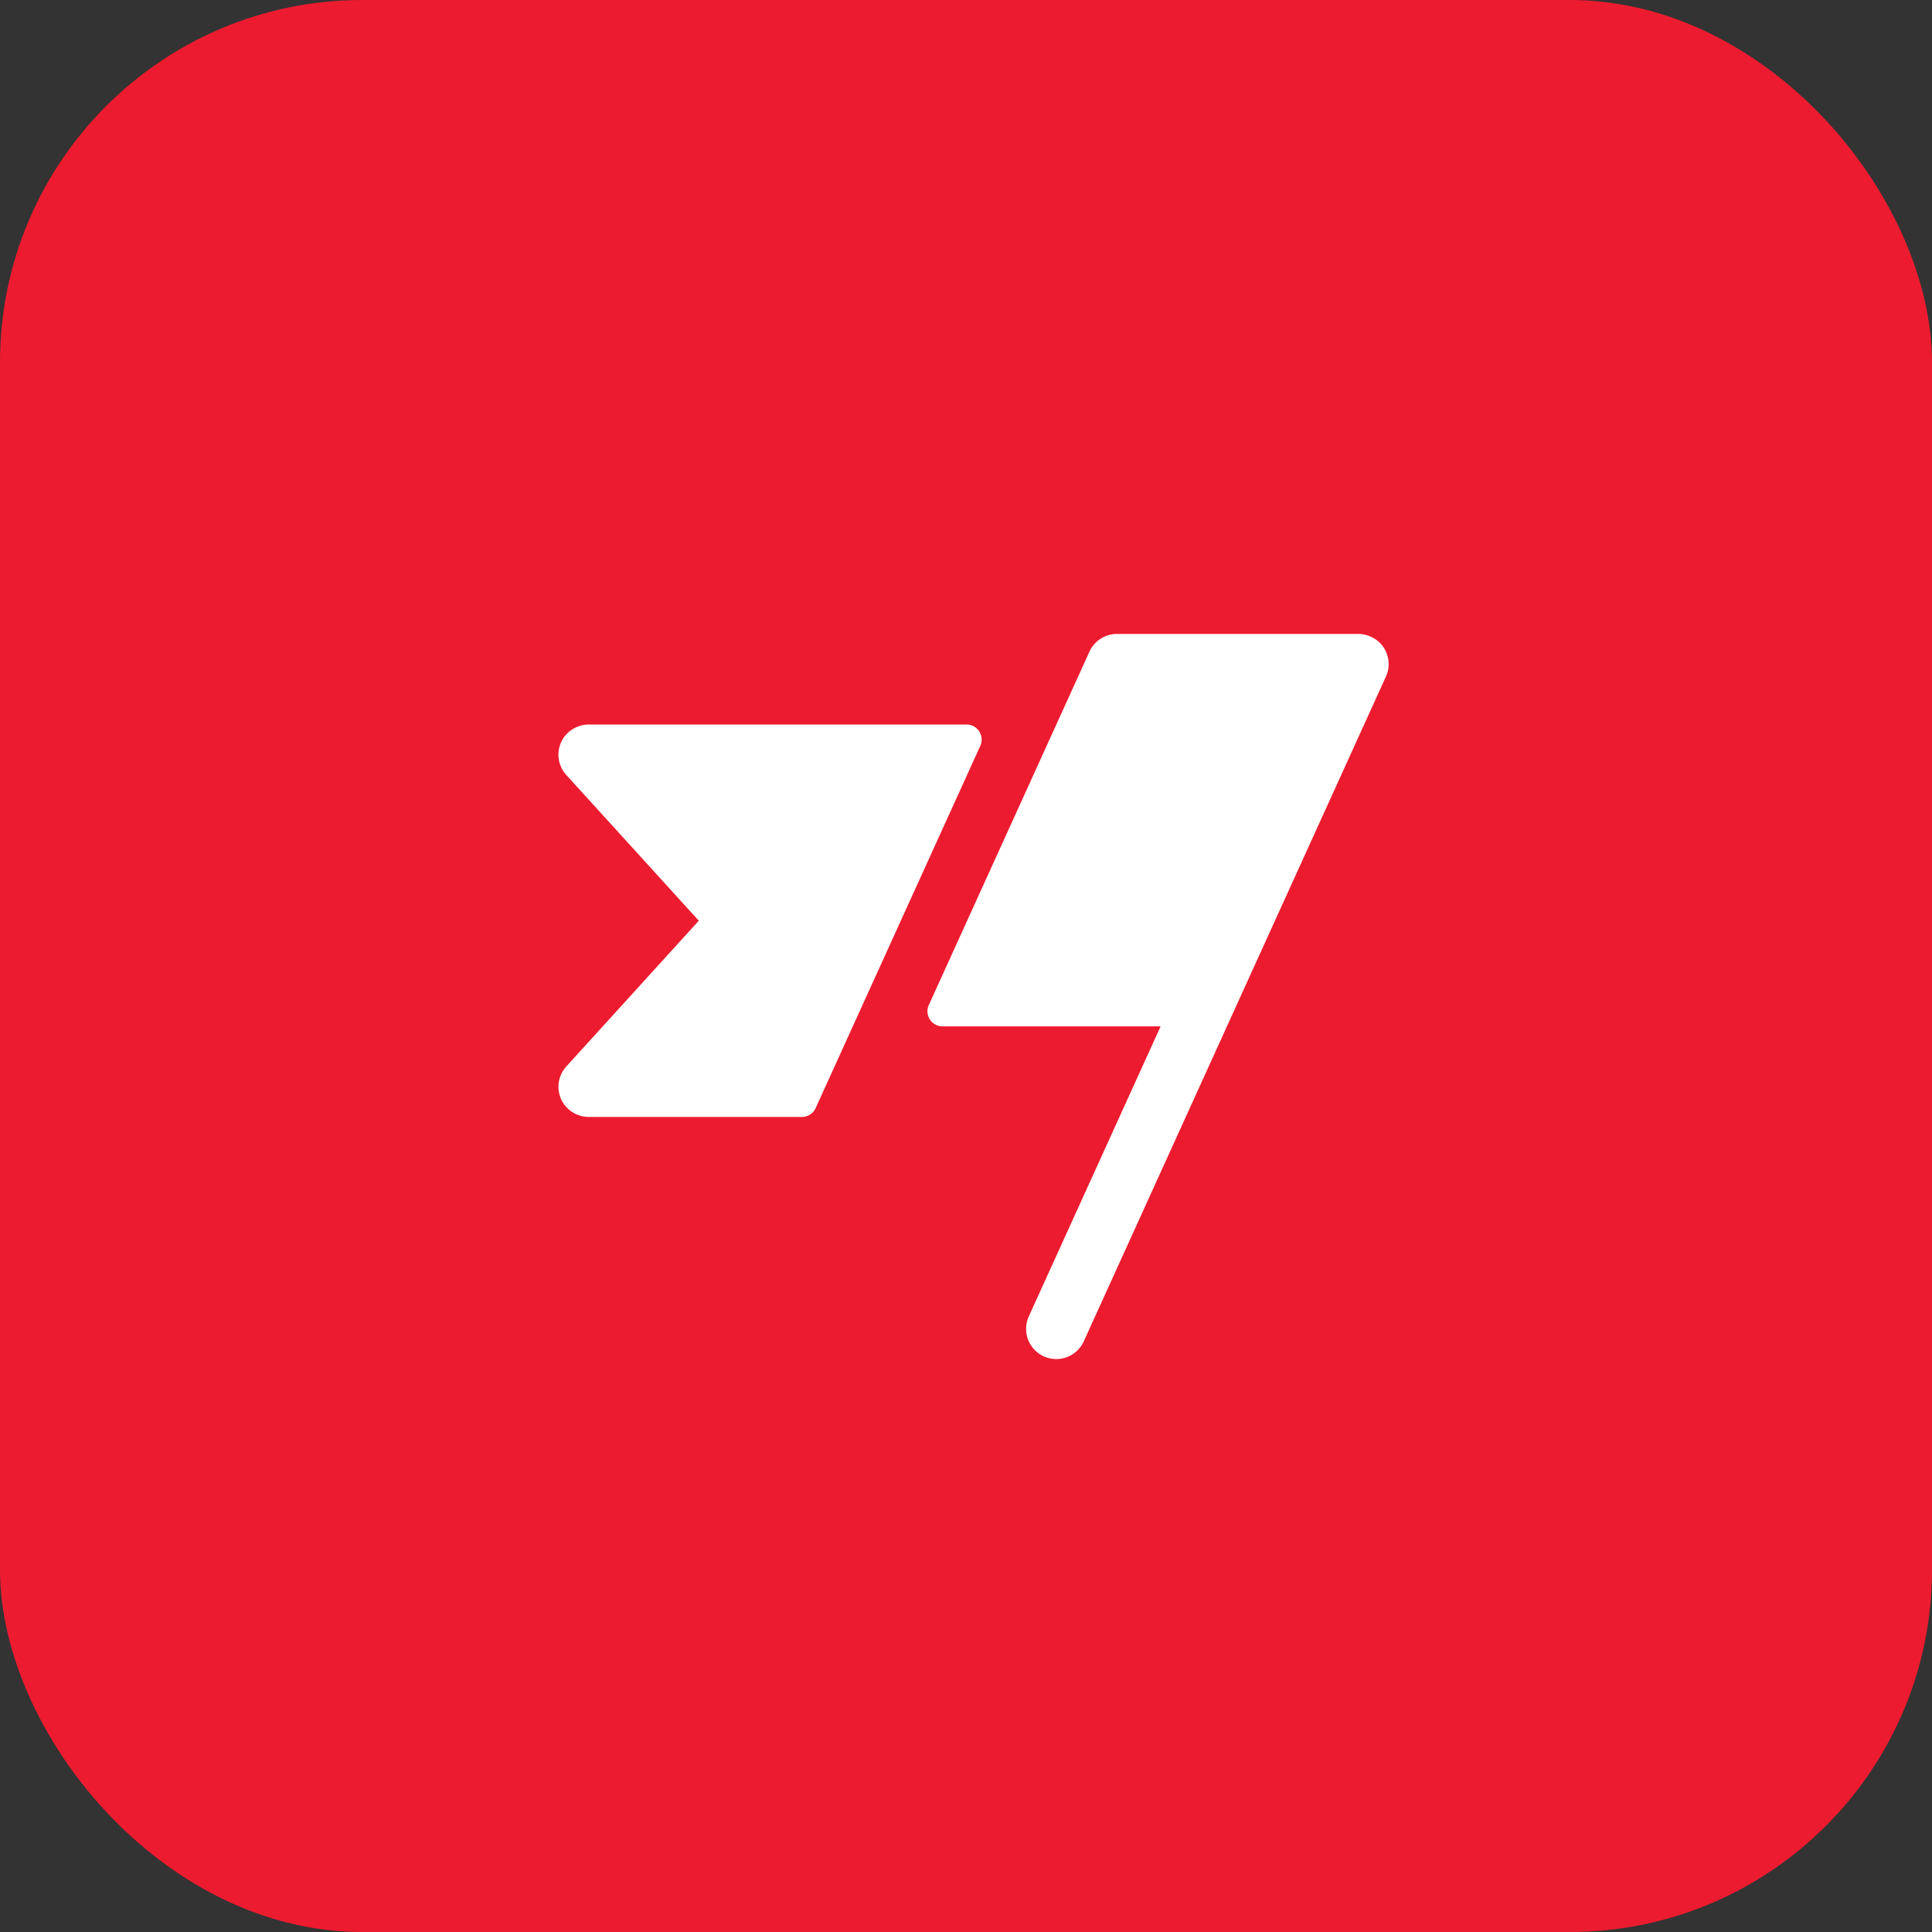
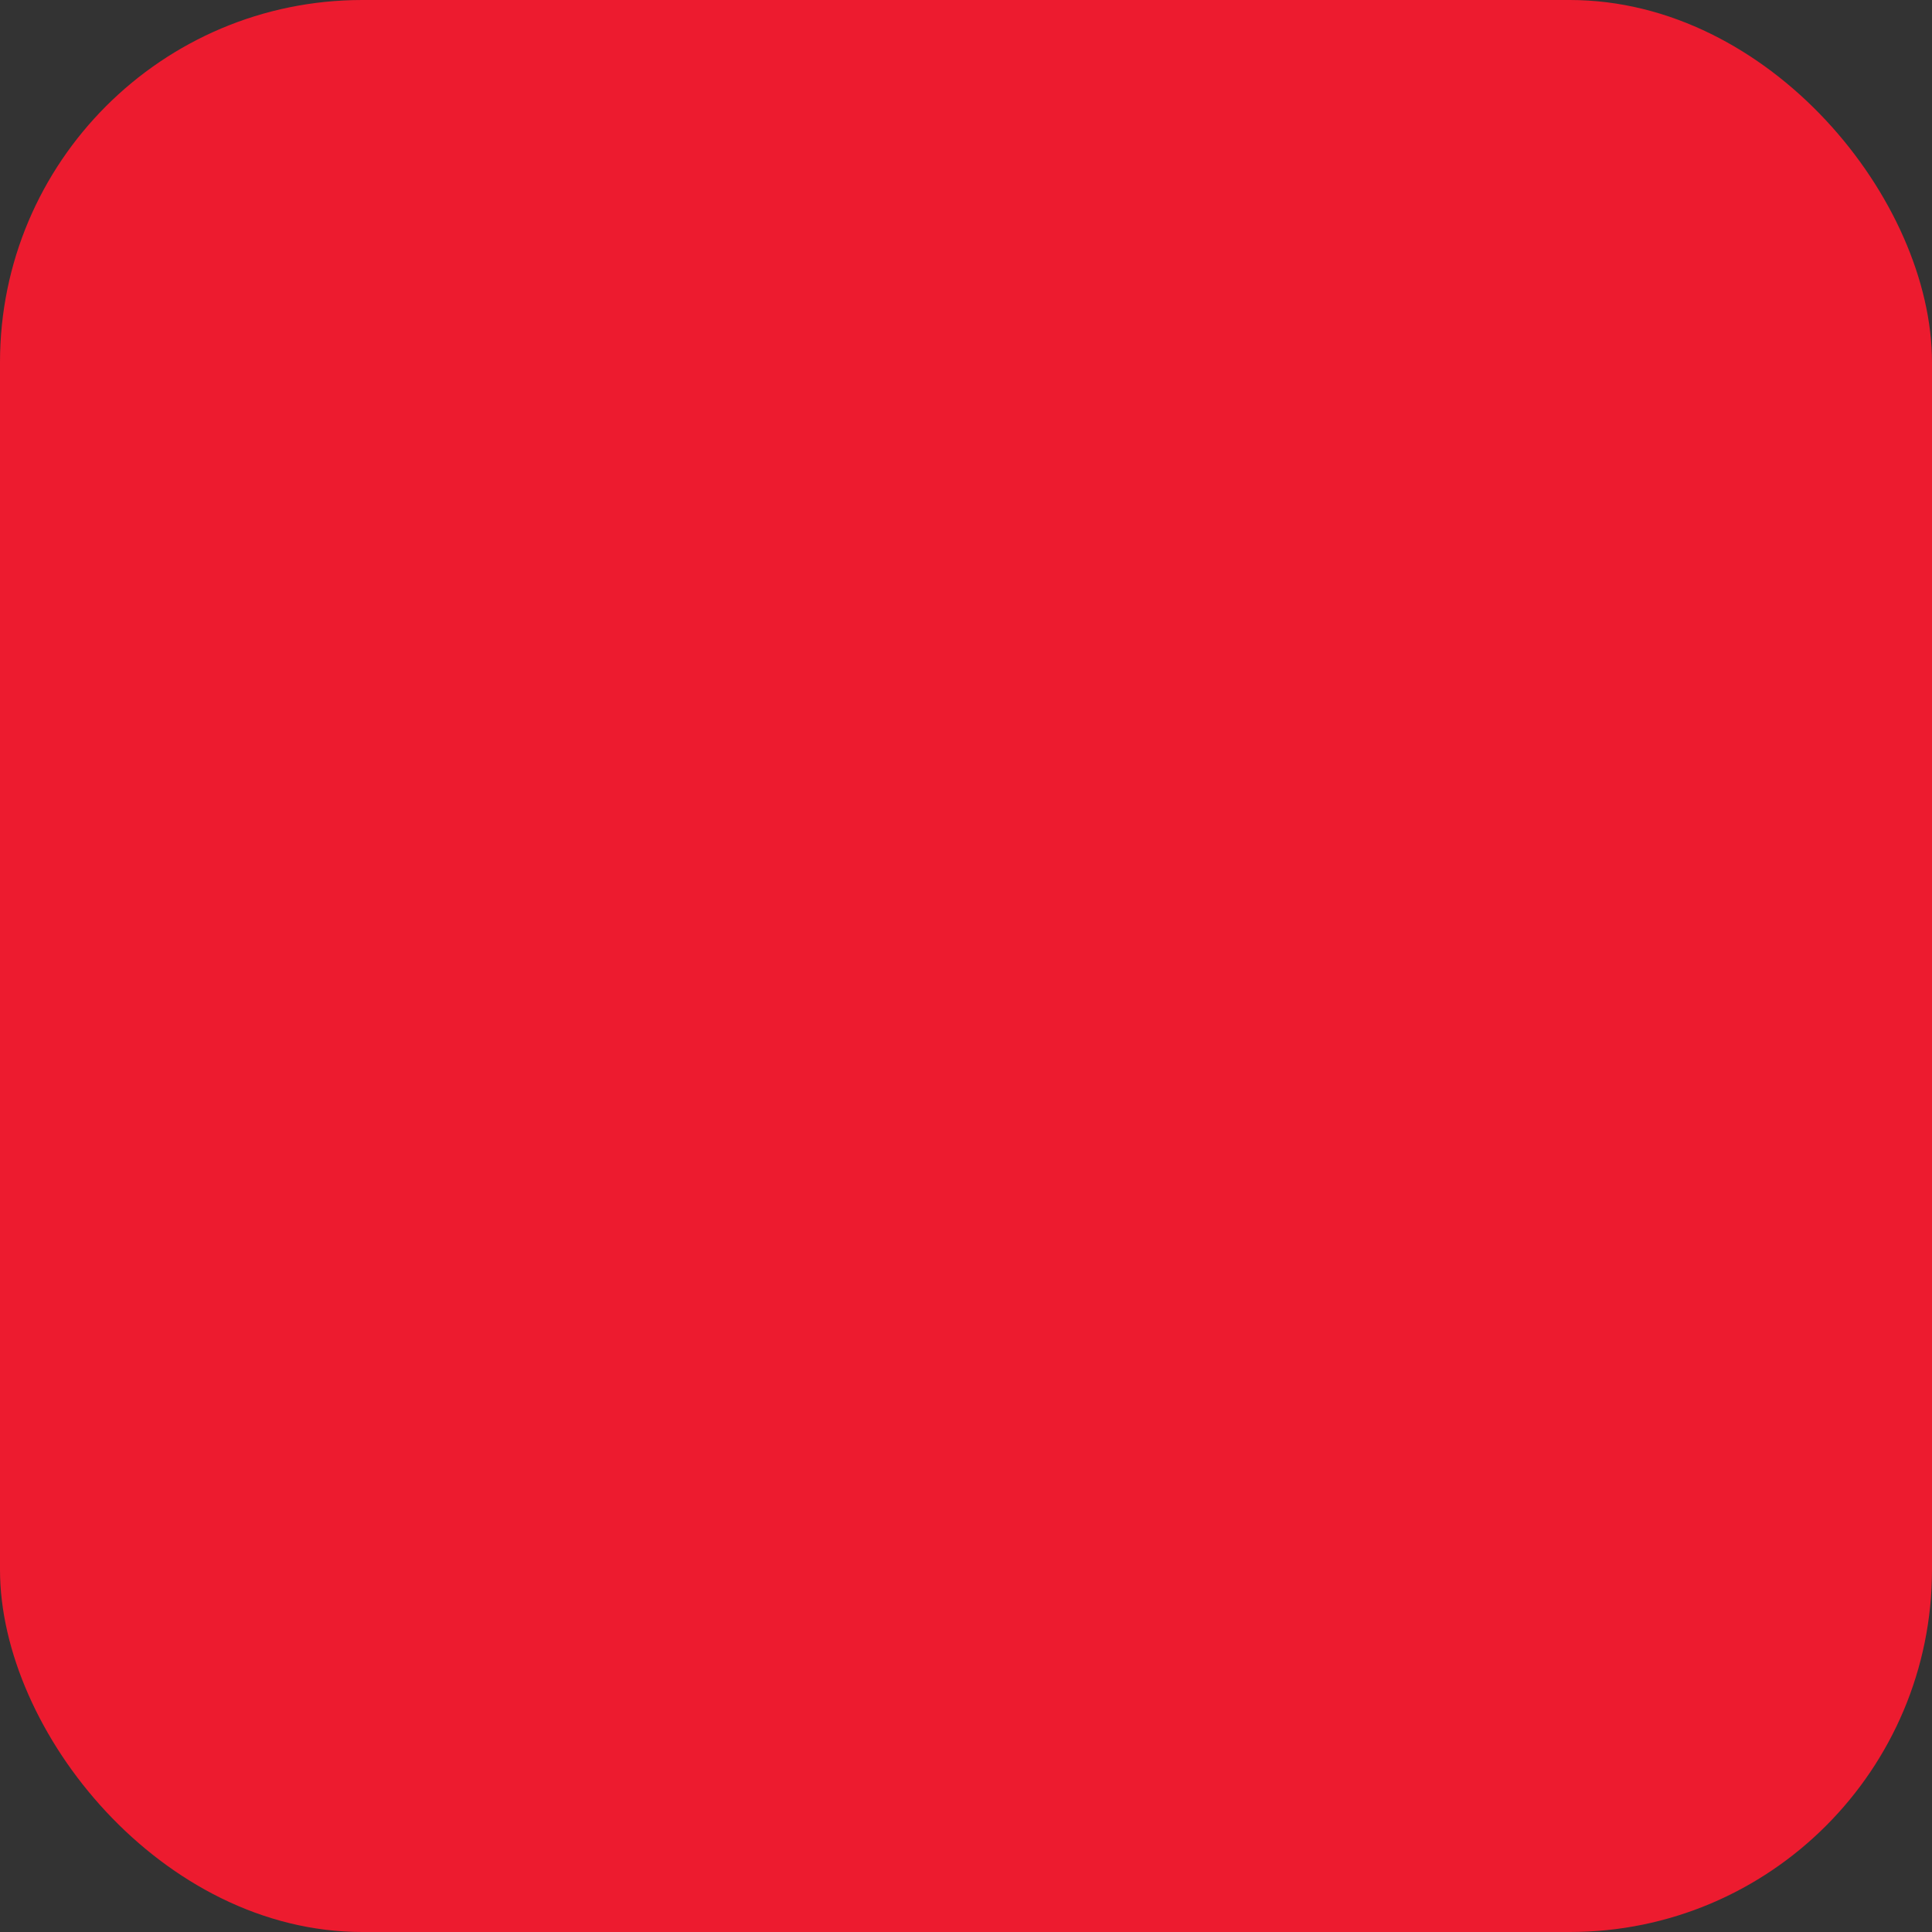
<svg xmlns="http://www.w3.org/2000/svg" width="64" height="64" fill="none" viewBox="0 0 64 64">
  <rect x="0" y="0" width="64" height="64" fill="#333333" stroke="none" />
  <rect width="64" height="64" fill="#ED1B2F" rx="12" />
-   <path fill="#fff" d="m32.474 24.706-5.454 12a.5.5 0 0 1-.455.294h-7.036a1.02 1.02 0 0 1-.823-.391 1 1 0 0 1 .054-1.281l4.388-4.828-4.388-4.827a1 1 0 0 1-.054-1.283 1.03 1.03 0 0 1 .823-.39h12.49a.5.5 0 0 1 .455.706m13.22-3.426a1.04 1.04 0 0 0-.723-.28H37a1 1 0 0 0-.91.586l-5.322 11.707a.5.5 0 0 0 .456.707h7.223l-4.357 9.586a1 1 0 1 0 1.82.828l10-22a1 1 0 0 0-.215-1.134" />
</svg>